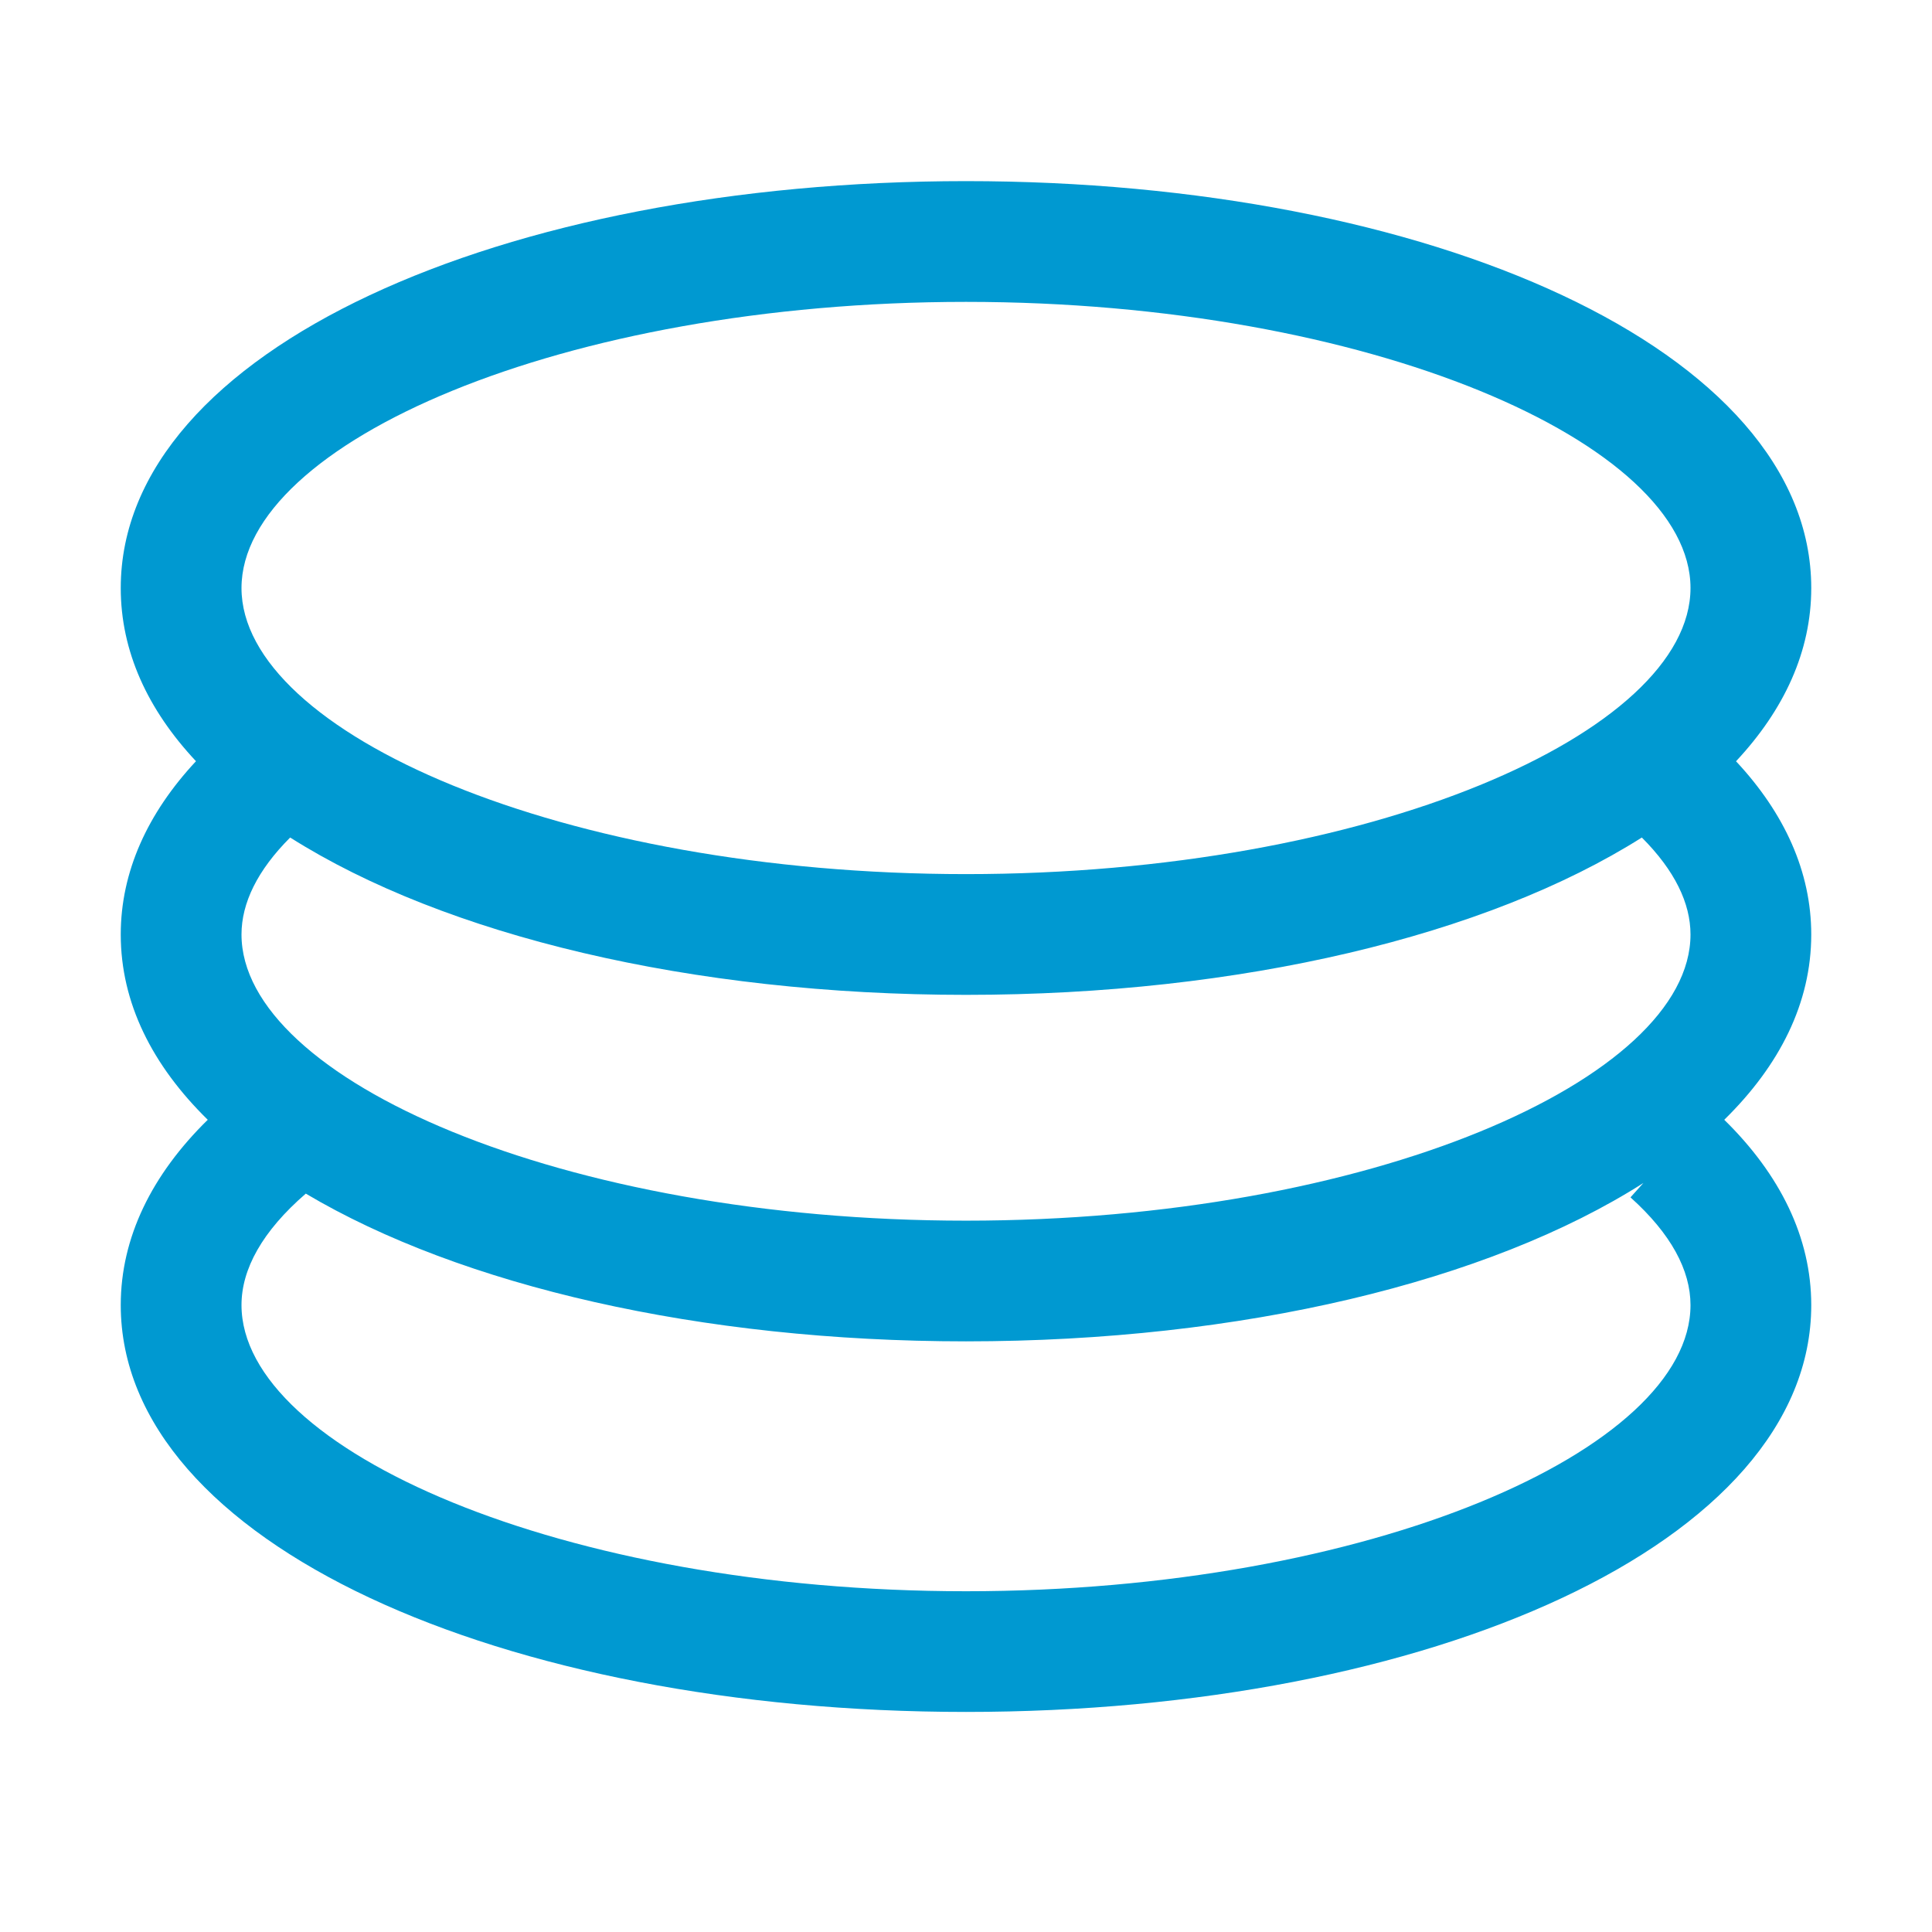
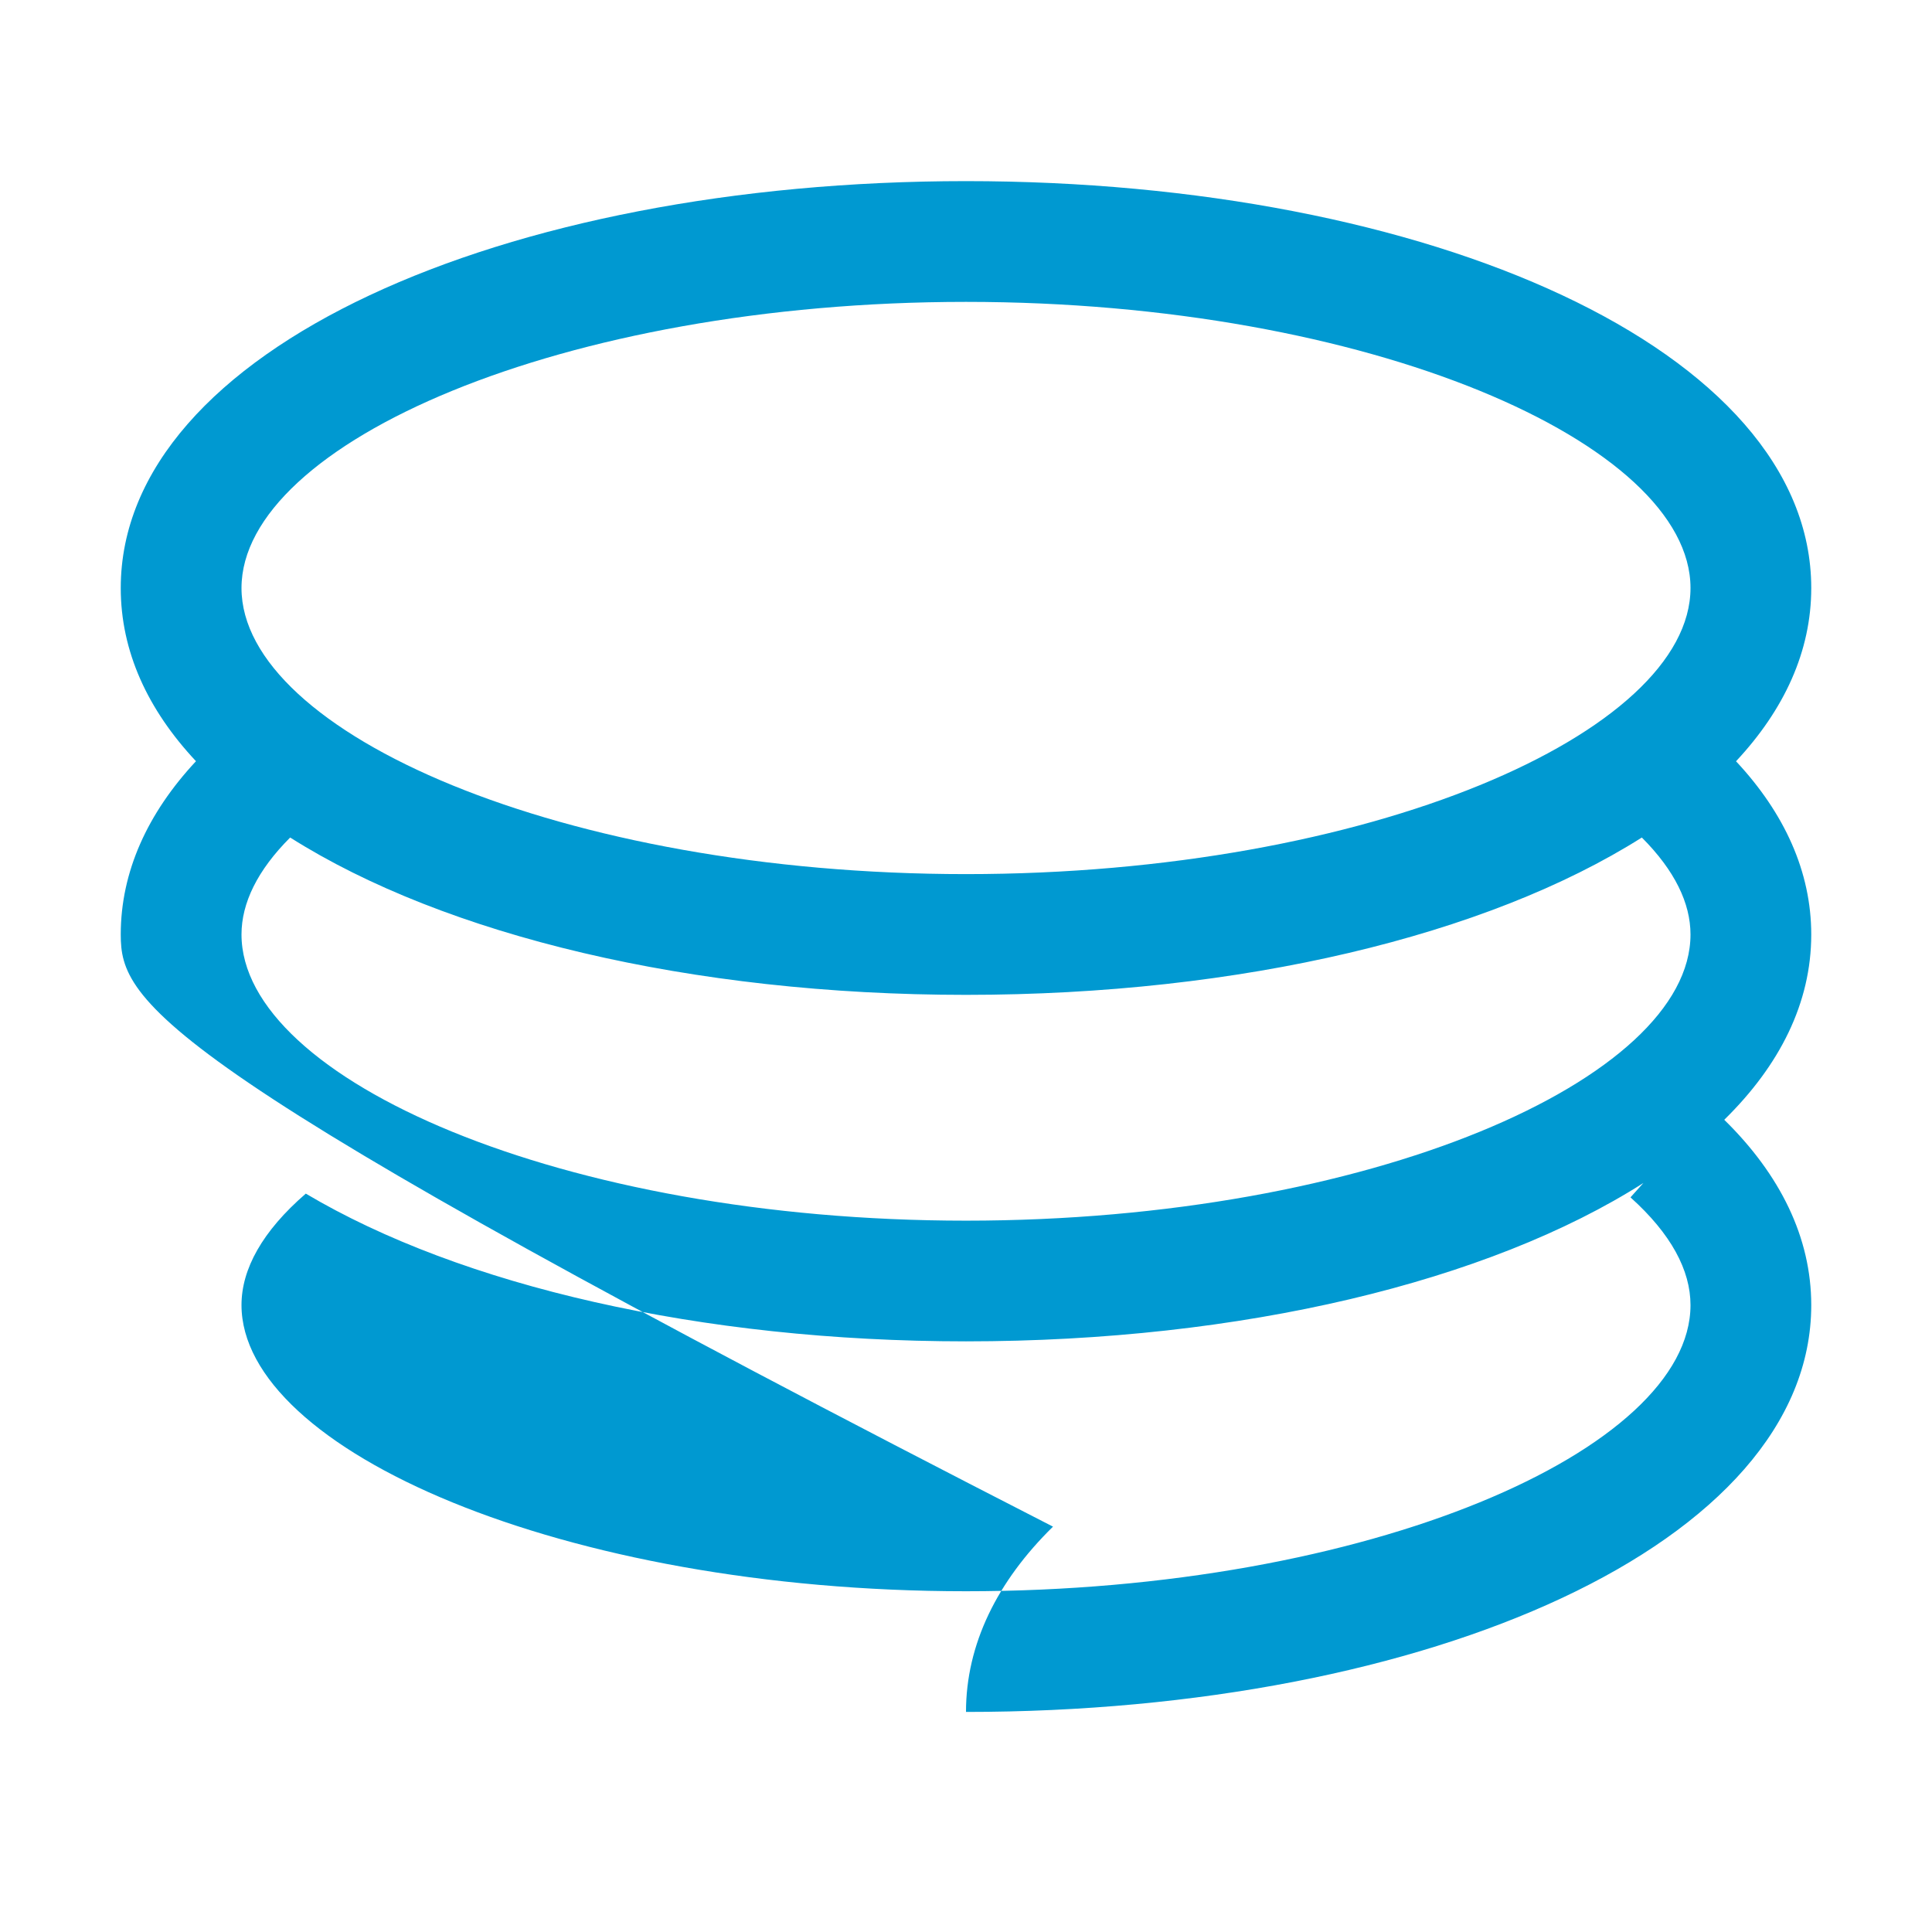
<svg xmlns="http://www.w3.org/2000/svg" t="1741342509007" class="icon" viewBox="0 0 1024 1024" version="1.1" p-id="16537" width="40" height="40">
-   <path d="M920.128 403.488c25.728 27.52 39.872 58.656 39.872 91.84 0 36.16-16.64 69.28-46.112 98.176 29.696 29.12 46.112 62.464 46.112 98.24 0 126.208-202.496 215.616-448 215.616S64 817.952 64 691.712c0-35.776 16.448-69.12 46.112-98.208C80.64 564.608 64 531.52 64 495.296c0-33.184 14.144-64.256 39.872-91.84C78.272 376.16 64 345.248 64 311.68 64 185.408 266.496 96 512 96s448 89.408 448 215.68c0 33.504-14.304 64.448-39.872 91.808z m-49.92 40.416C788.128 495.84 657.6 527.296 512 527.296c-145.6 0-276.128-31.456-358.208-83.392-17.408 17.408-25.792 34.784-25.792 51.392 0 76.608 169.984 151.68 384 151.68s384-75.072 384-151.68c0-16.608-8.384-33.952-25.792-51.392z m0.832 183.104c-82.016 52.288-212.928 83.936-359.04 83.936-140.8 0-267.52-29.408-349.92-78.304C139.04 652.576 128 672.64 128 691.712c0 76.608 169.984 151.68 384 151.68s384-75.072 384-151.68c0-18.432-10.304-37.76-31.808-57.088l6.848-7.616zM512 463.296c214.016 0 384-75.04 384-151.648C896 235.04 726.016 160 512 160S128 235.04 128 311.68c0 76.576 169.984 151.616 384 151.616z" fill="#0099D1" p-id="16538" />
+   <path d="M920.128 403.488c25.728 27.52 39.872 58.656 39.872 91.84 0 36.16-16.64 69.28-46.112 98.176 29.696 29.12 46.112 62.464 46.112 98.24 0 126.208-202.496 215.616-448 215.616c0-35.776 16.448-69.12 46.112-98.208C80.64 564.608 64 531.52 64 495.296c0-33.184 14.144-64.256 39.872-91.84C78.272 376.16 64 345.248 64 311.68 64 185.408 266.496 96 512 96s448 89.408 448 215.68c0 33.504-14.304 64.448-39.872 91.808z m-49.92 40.416C788.128 495.84 657.6 527.296 512 527.296c-145.6 0-276.128-31.456-358.208-83.392-17.408 17.408-25.792 34.784-25.792 51.392 0 76.608 169.984 151.68 384 151.68s384-75.072 384-151.68c0-16.608-8.384-33.952-25.792-51.392z m0.832 183.104c-82.016 52.288-212.928 83.936-359.04 83.936-140.8 0-267.52-29.408-349.92-78.304C139.04 652.576 128 672.64 128 691.712c0 76.608 169.984 151.68 384 151.68s384-75.072 384-151.68c0-18.432-10.304-37.76-31.808-57.088l6.848-7.616zM512 463.296c214.016 0 384-75.04 384-151.648C896 235.04 726.016 160 512 160S128 235.04 128 311.68c0 76.576 169.984 151.616 384 151.616z" fill="#0099D1" p-id="16538" />
</svg>